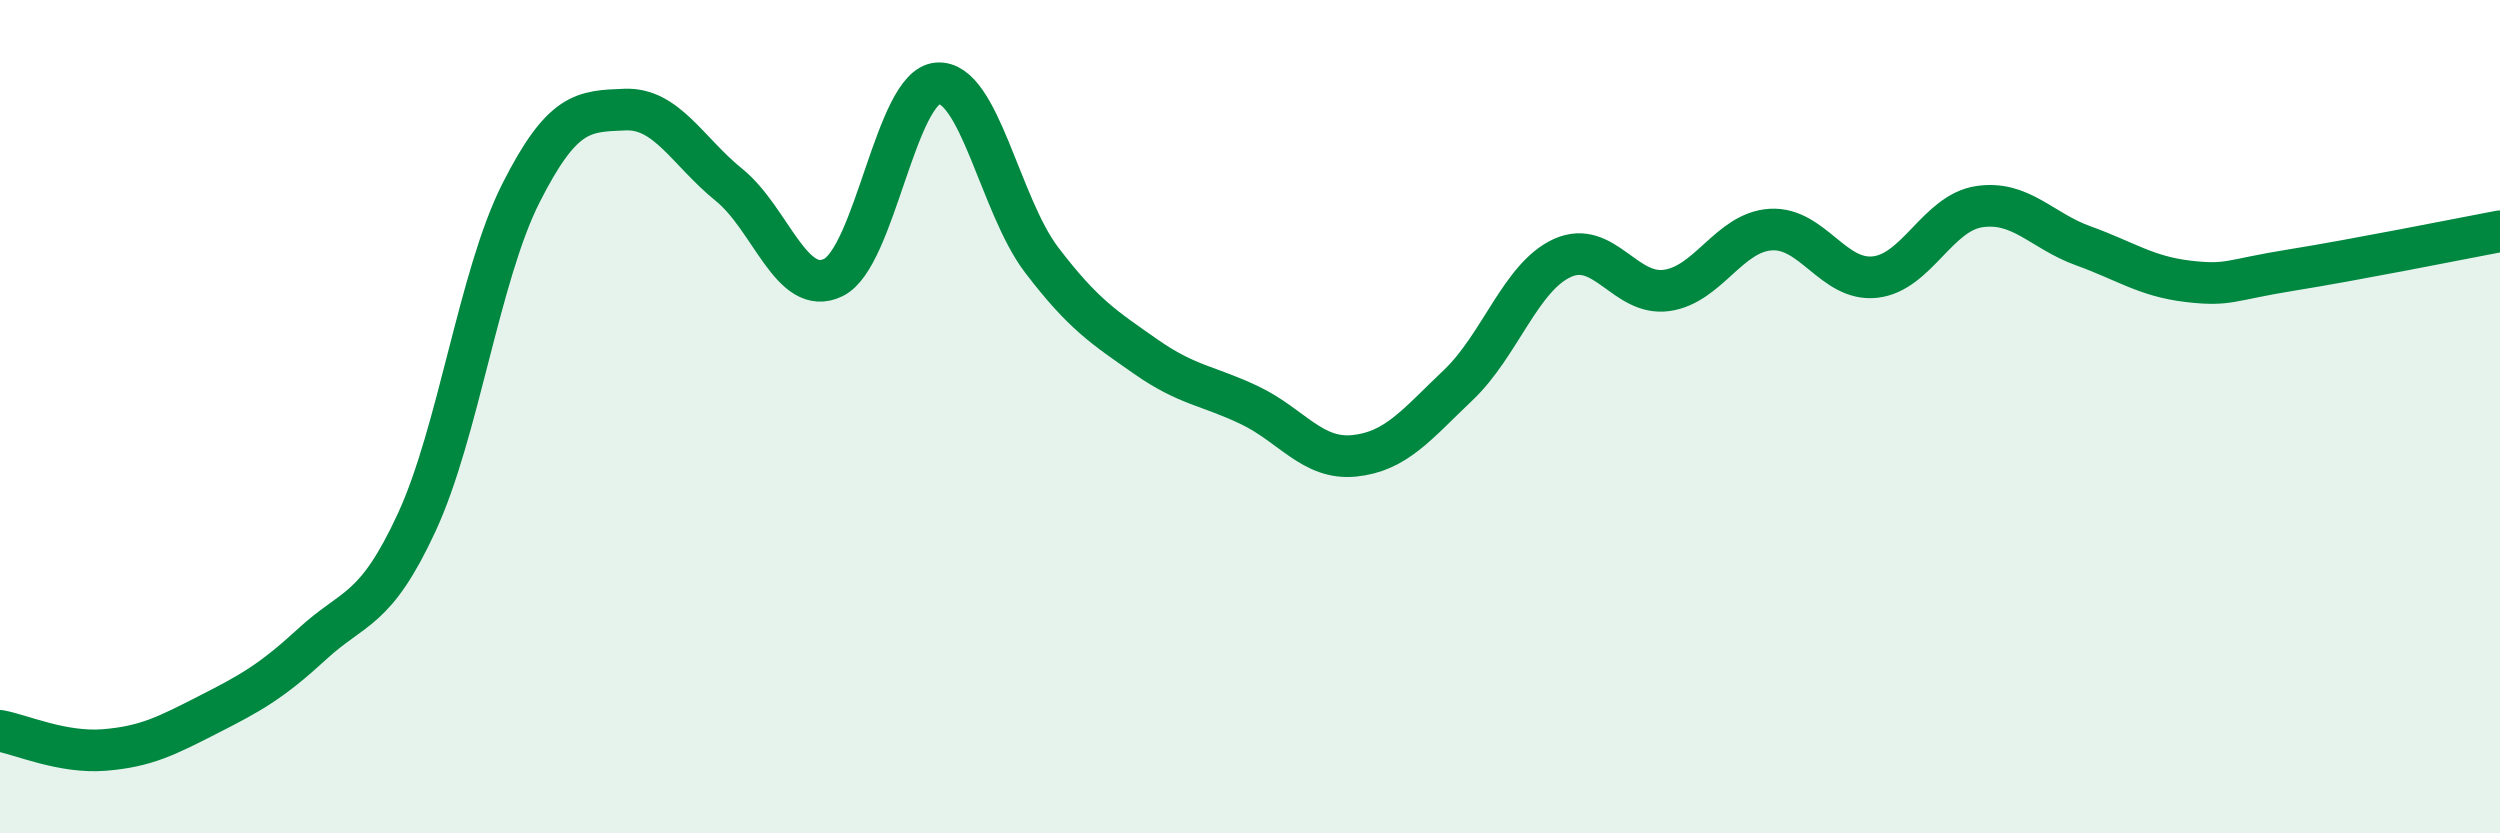
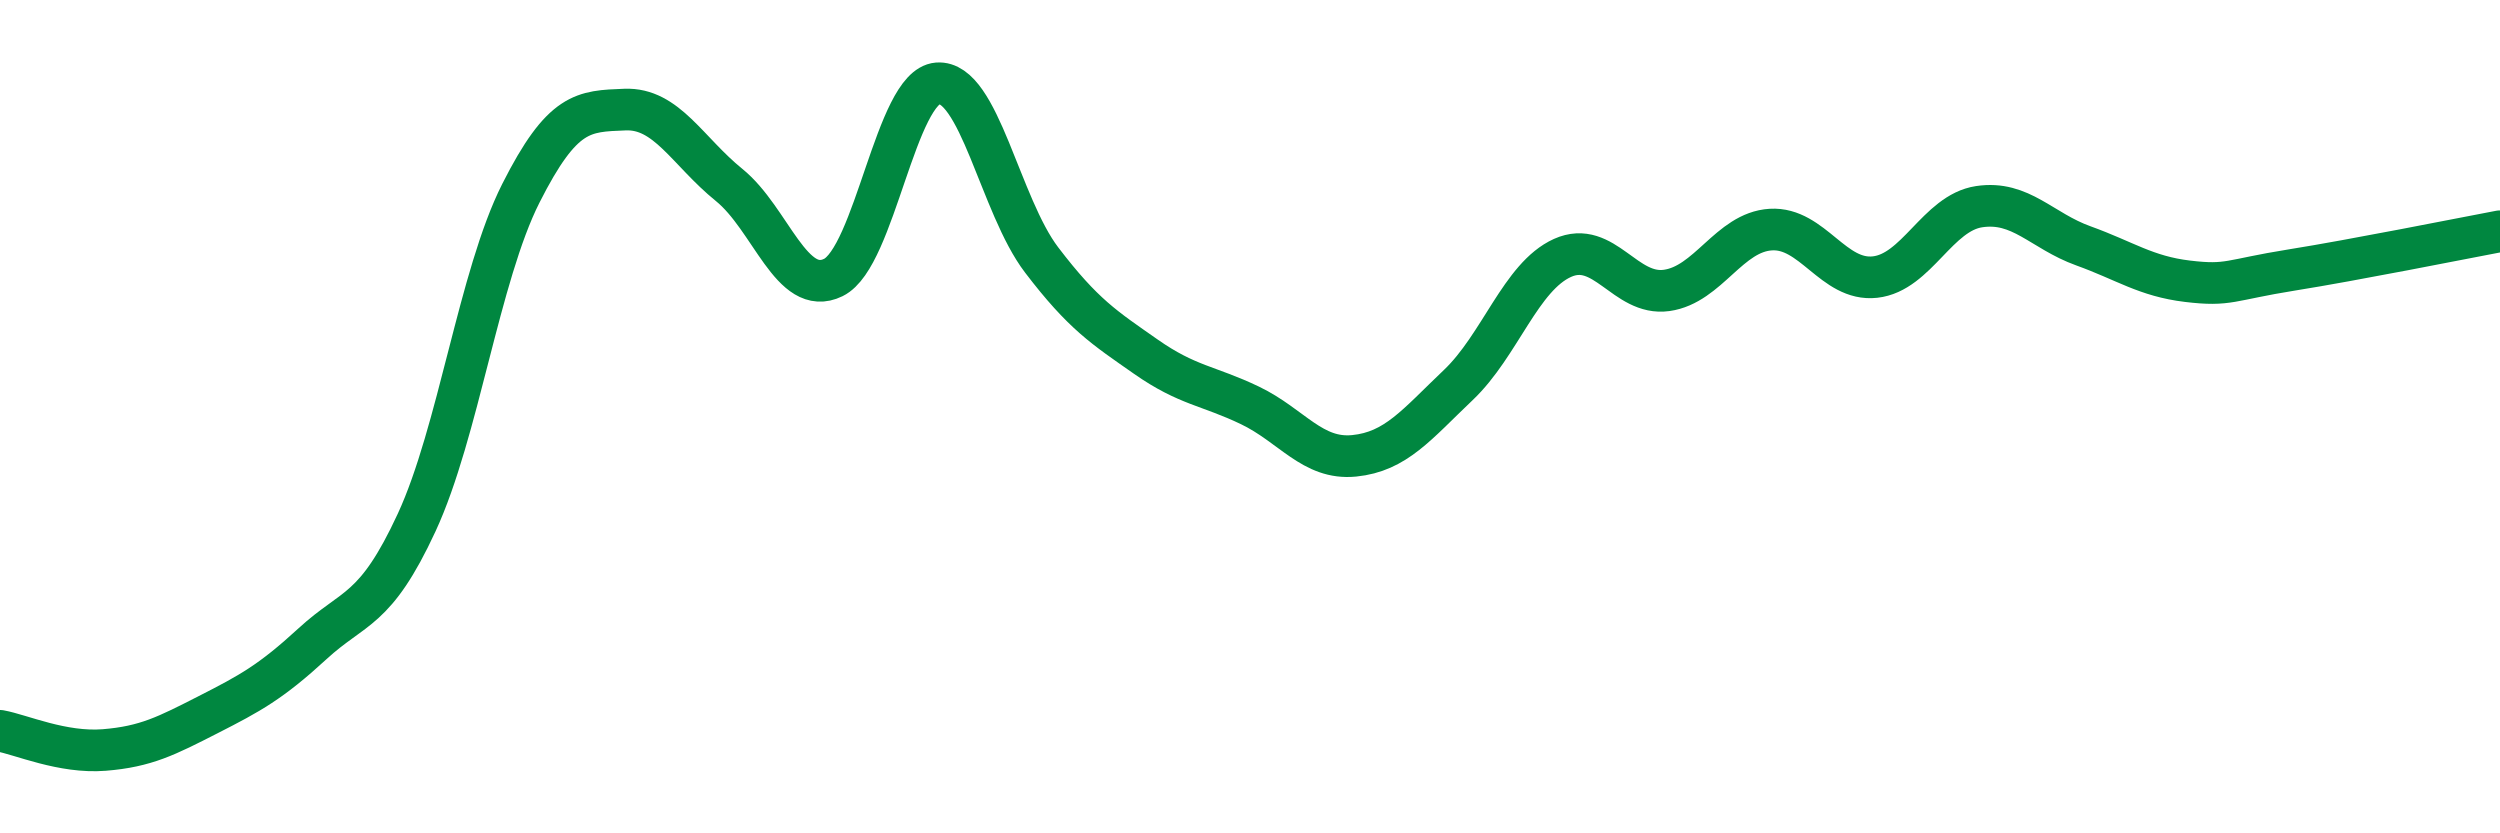
<svg xmlns="http://www.w3.org/2000/svg" width="60" height="20" viewBox="0 0 60 20">
-   <path d="M 0,17.54 C 0.5,17.63 1.5,18.08 2.5,18 C 3.5,17.92 4,17.66 5,17.15 C 6,16.64 6.5,16.37 7.5,15.45 C 8.5,14.53 9,14.7 10,12.54 C 11,10.38 11.5,6.62 12.5,4.64 C 13.5,2.66 14,2.67 15,2.63 C 16,2.59 16.5,3.63 17.5,4.44 C 18.5,5.25 19,7.15 20,6.66 C 21,6.17 21.5,2.08 22.5,2 C 23.5,1.92 24,4.93 25,6.24 C 26,7.55 26.5,7.86 27.5,8.56 C 28.5,9.26 29,9.25 30,9.73 C 31,10.21 31.5,11.04 32.5,10.94 C 33.5,10.84 34,10.19 35,9.24 C 36,8.29 36.5,6.64 37.5,6.19 C 38.5,5.74 39,7.11 40,6.97 C 41,6.83 41.5,5.57 42.5,5.51 C 43.5,5.45 44,6.76 45,6.65 C 46,6.54 46.5,5.11 47.5,4.96 C 48.5,4.81 49,5.54 50,5.9 C 51,6.26 51.5,6.63 52.5,6.75 C 53.5,6.87 53.5,6.72 55,6.48 C 56.5,6.24 59,5.74 60,5.55L60 20L0 20Z" fill="#008740" opacity="0.1" stroke-linecap="round" stroke-linejoin="round" />
  <path d="M 0,17.54 C 0.5,17.63 1.5,18.08 2.5,18 C 3.5,17.92 4,17.66 5,17.15 C 6,16.64 6.5,16.37 7.5,15.45 C 8.5,14.53 9,14.7 10,12.54 C 11,10.38 11.5,6.62 12.5,4.64 C 13.5,2.66 14,2.67 15,2.63 C 16,2.59 16.5,3.63 17.5,4.44 C 18.5,5.25 19,7.15 20,6.66 C 21,6.17 21.5,2.08 22.5,2 C 23.5,1.92 24,4.93 25,6.24 C 26,7.55 26.5,7.86 27.5,8.56 C 28.5,9.26 29,9.25 30,9.73 C 31,10.21 31.5,11.04 32.5,10.94 C 33.5,10.84 34,10.19 35,9.24 C 36,8.29 36.5,6.64 37.5,6.19 C 38.5,5.74 39,7.11 40,6.97 C 41,6.83 41.5,5.57 42.5,5.51 C 43.5,5.45 44,6.76 45,6.65 C 46,6.54 46.5,5.11 47.5,4.96 C 48.5,4.81 49,5.54 50,5.9 C 51,6.26 51.5,6.63 52.5,6.75 C 53.5,6.87 53.5,6.72 55,6.48 C 56.5,6.24 59,5.74 60,5.55" stroke="#008740" stroke-width="1" fill="none" stroke-linecap="round" stroke-linejoin="round" />
</svg>